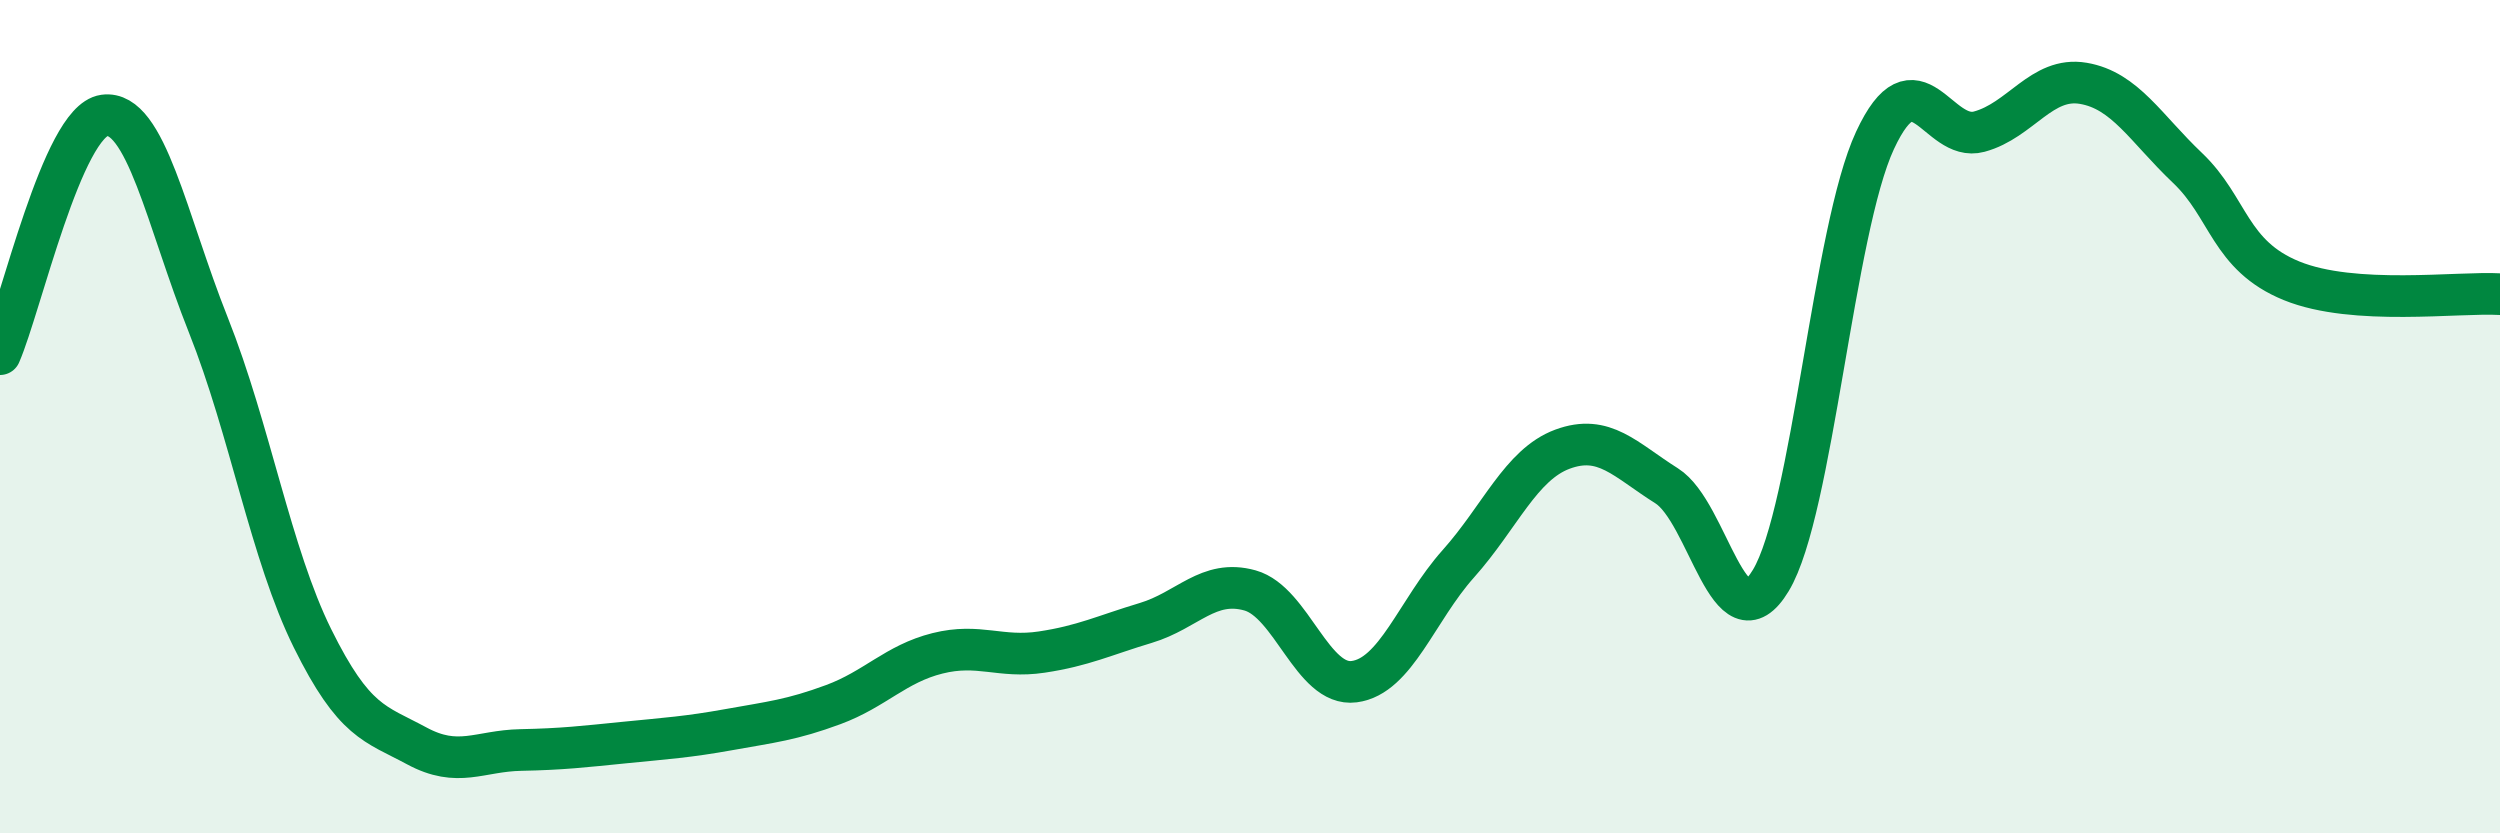
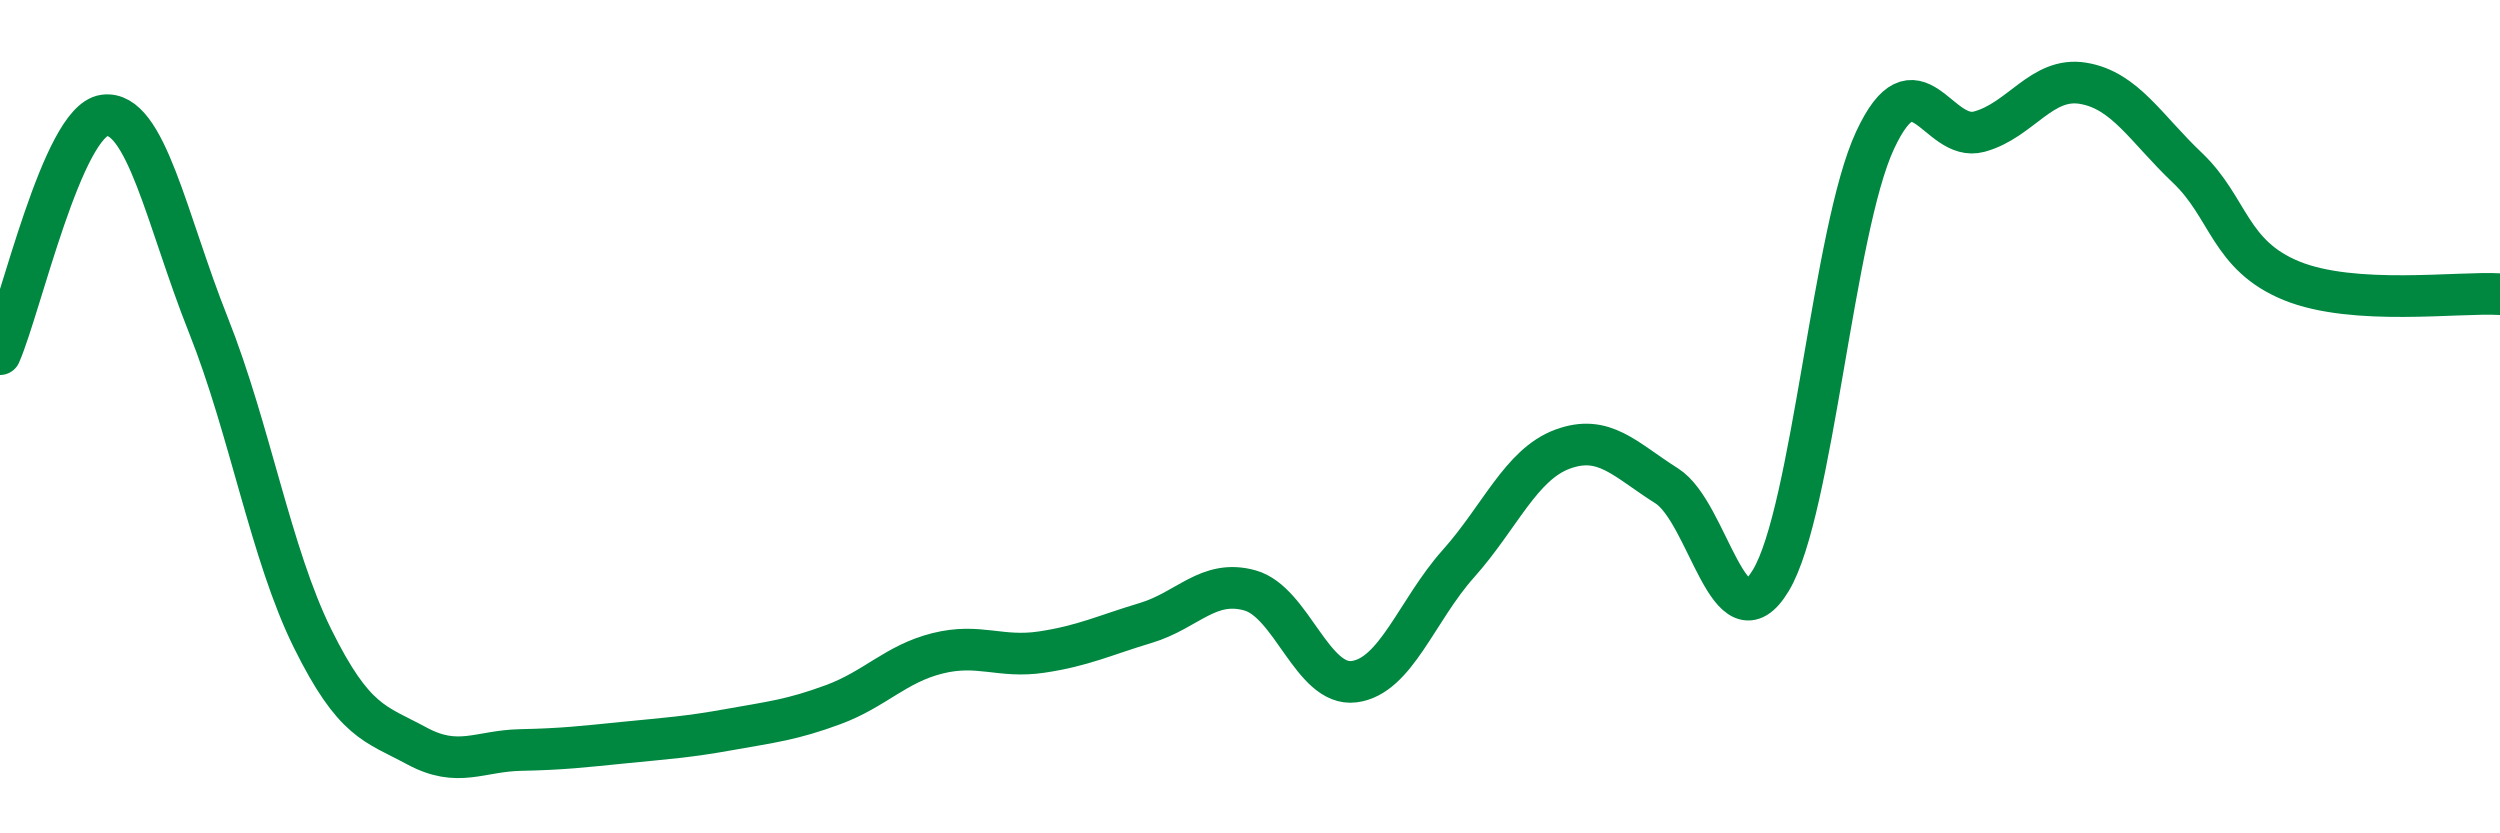
<svg xmlns="http://www.w3.org/2000/svg" width="60" height="20" viewBox="0 0 60 20">
-   <path d="M 0,8.5 C 0.5,7.35 1.5,2.91 2.5,2.77 C 3.5,2.63 4,5.29 5,7.8 C 6,10.31 6.5,13.3 7.5,15.32 C 8.5,17.34 9,17.36 10,17.9 C 11,18.44 11.5,18.02 12.5,18 C 13.5,17.98 14,17.92 15,17.82 C 16,17.72 16.5,17.69 17.5,17.51 C 18.5,17.33 19,17.28 20,16.91 C 21,16.54 21.5,15.93 22.5,15.68 C 23.5,15.43 24,15.8 25,15.65 C 26,15.5 26.5,15.25 27.5,14.95 C 28.5,14.65 29,13.89 30,14.17 C 31,14.45 31.5,16.49 32.5,16.36 C 33.5,16.23 34,14.65 35,13.53 C 36,12.41 36.5,11.15 37.5,10.78 C 38.5,10.41 39,11.03 40,11.66 C 41,12.29 41.5,15.59 42.5,13.93 C 43.5,12.27 44,5.52 45,3.37 C 46,1.22 46.5,3.43 47.5,3.16 C 48.5,2.89 49,1.83 50,2 C 51,2.17 51.5,3.08 52.5,4.03 C 53.5,4.98 53.5,6.13 55,6.74 C 56.5,7.35 59,7 60,7.06L60 20L0 20Z" fill="#008740" opacity="0.1" stroke-linecap="round" stroke-linejoin="round" />
  <path d="M 0,8.5 C 0.5,7.35 1.5,2.91 2.5,2.77 C 3.5,2.63 4,5.29 5,7.8 C 6,10.31 6.5,13.3 7.5,15.32 C 8.5,17.34 9,17.36 10,17.9 C 11,18.44 11.5,18.02 12.5,18 C 13.5,17.98 14,17.92 15,17.82 C 16,17.72 16.5,17.69 17.5,17.51 C 18.5,17.33 19,17.28 20,16.91 C 21,16.54 21.5,15.93 22.5,15.68 C 23.5,15.43 24,15.8 25,15.65 C 26,15.5 26.5,15.25 27.5,14.95 C 28.5,14.65 29,13.89 30,14.17 C 31,14.45 31.5,16.49 32.5,16.36 C 33.5,16.23 34,14.65 35,13.53 C 36,12.41 36.5,11.15 37.5,10.78 C 38.5,10.41 39,11.03 40,11.66 C 41,12.29 41.5,15.59 42.5,13.93 C 43.5,12.27 44,5.52 45,3.37 C 46,1.22 46.5,3.43 47.5,3.16 C 48.5,2.89 49,1.83 50,2 C 51,2.17 51.5,3.08 52.5,4.03 C 53.5,4.98 53.5,6.13 55,6.74 C 56.5,7.35 59,7 60,7.06" stroke="#008740" stroke-width="1" fill="none" stroke-linecap="round" stroke-linejoin="round" />
</svg>